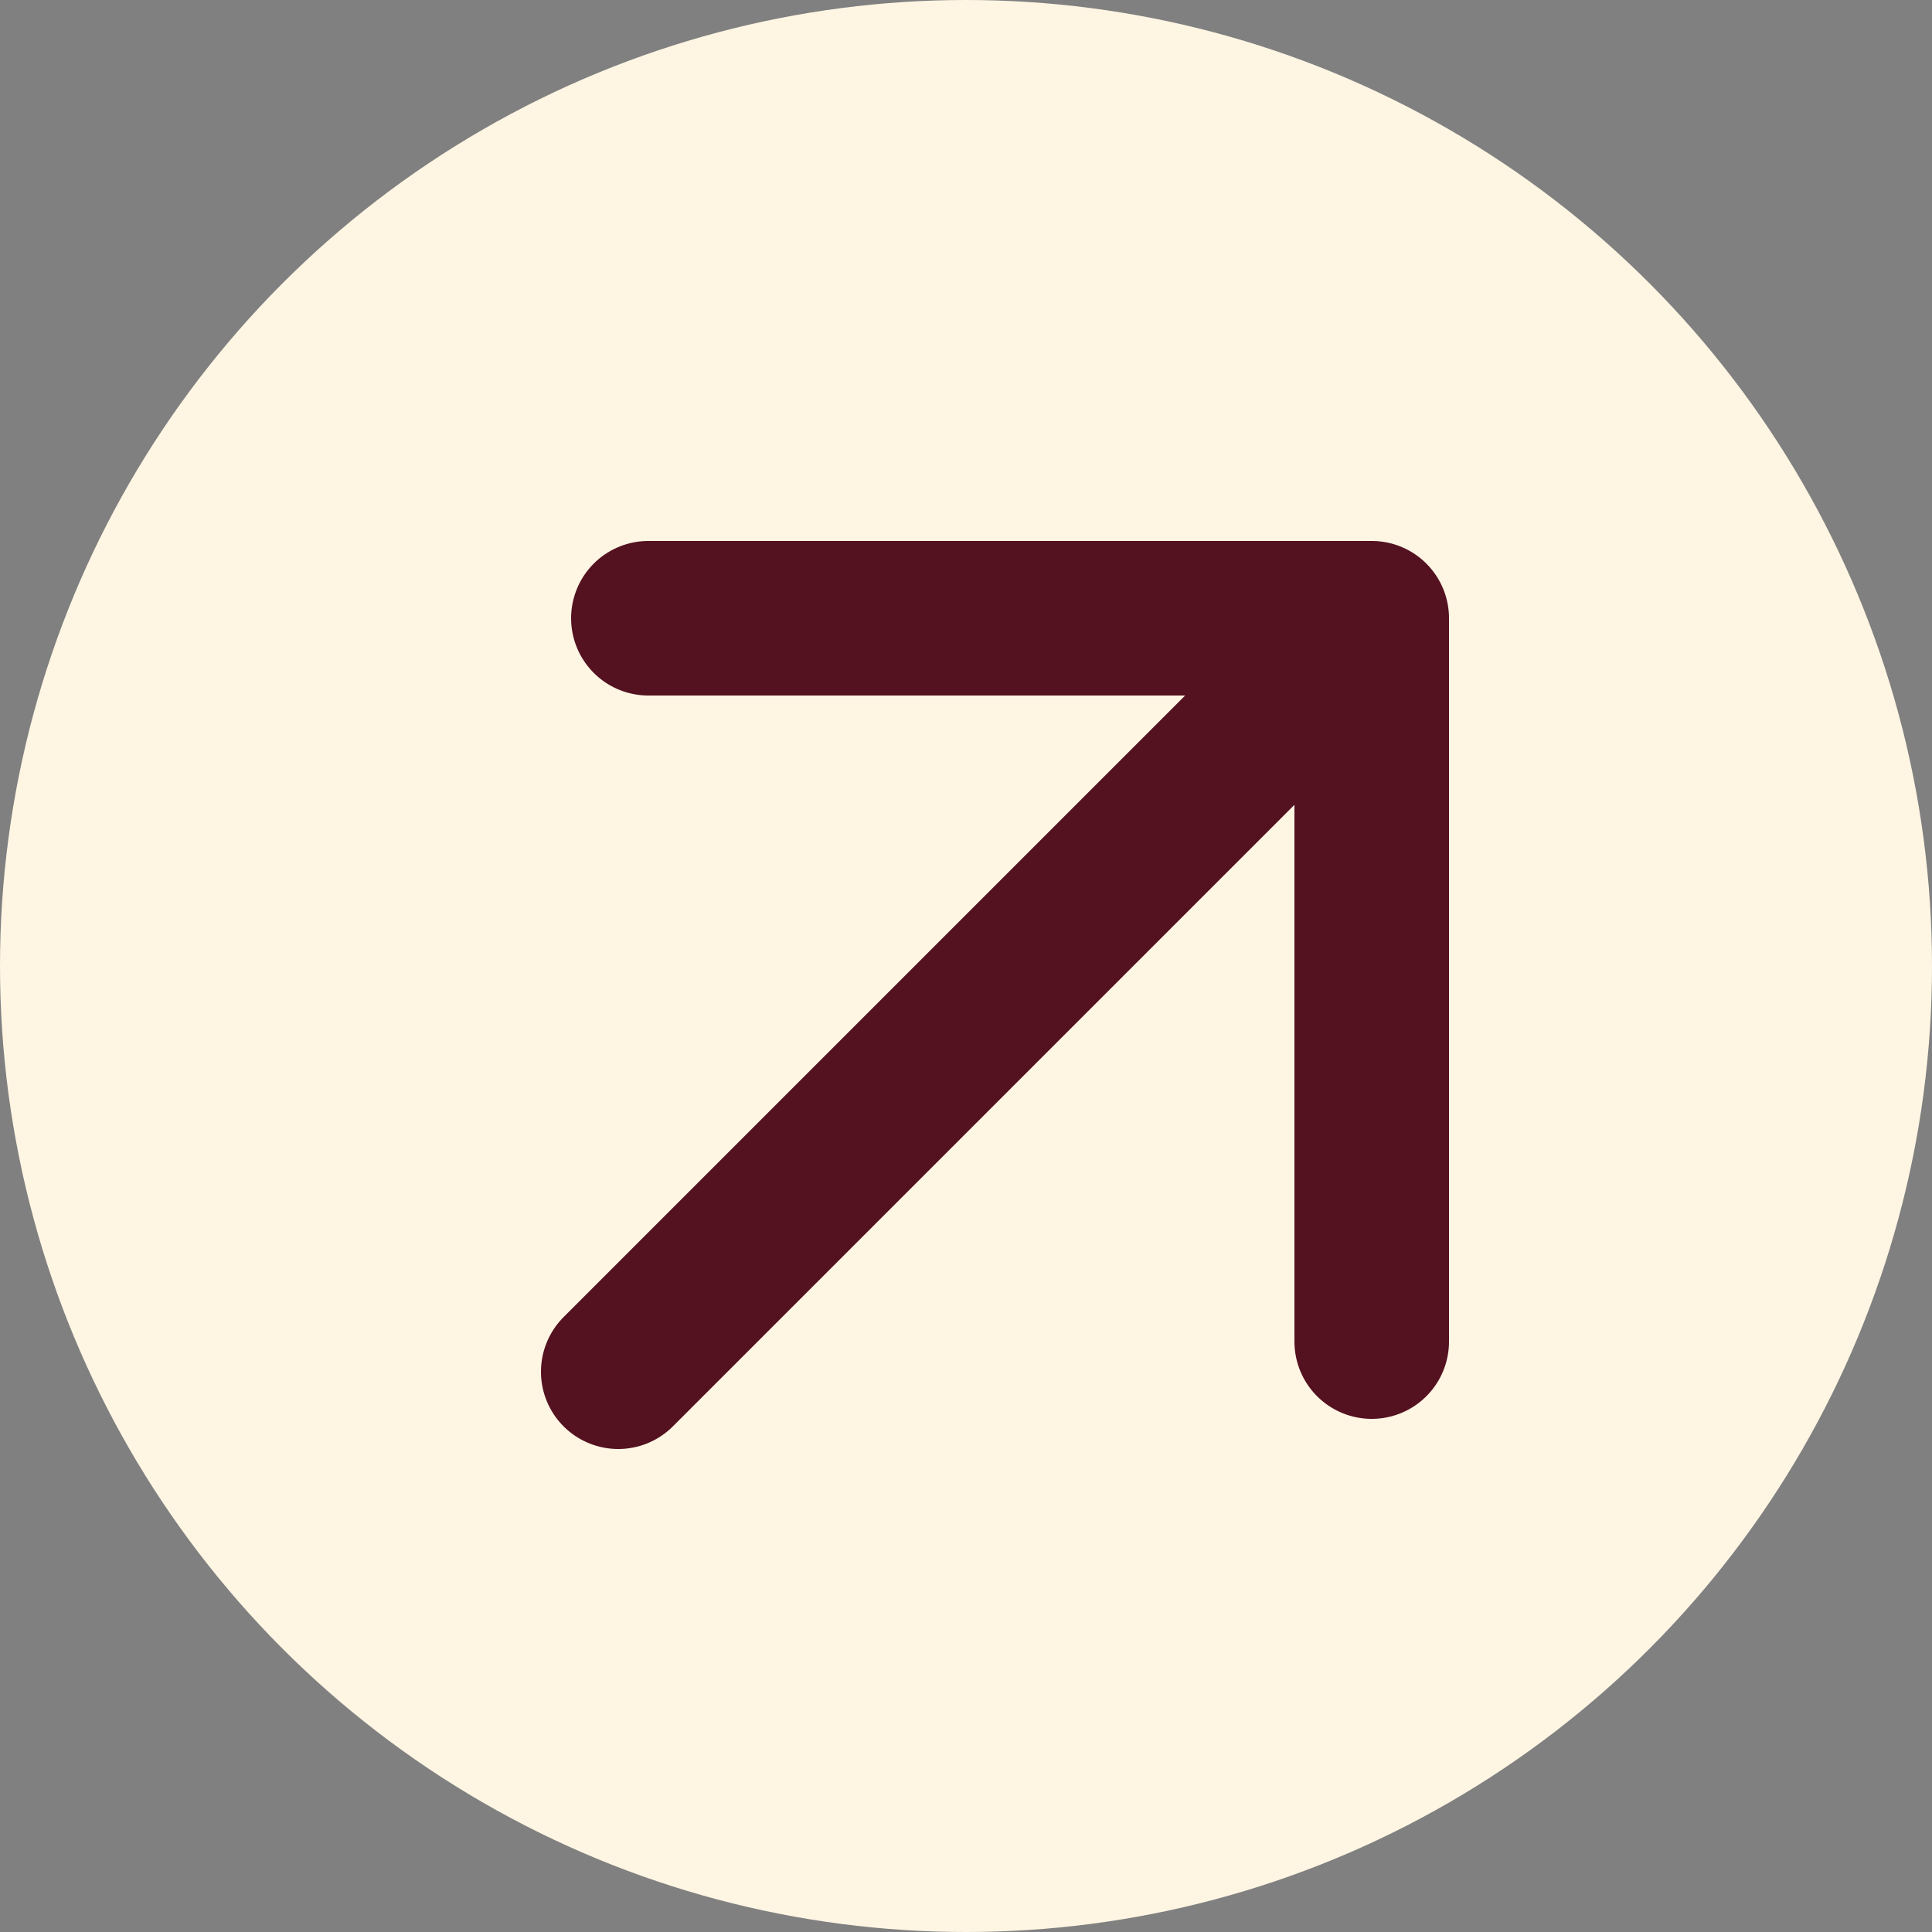
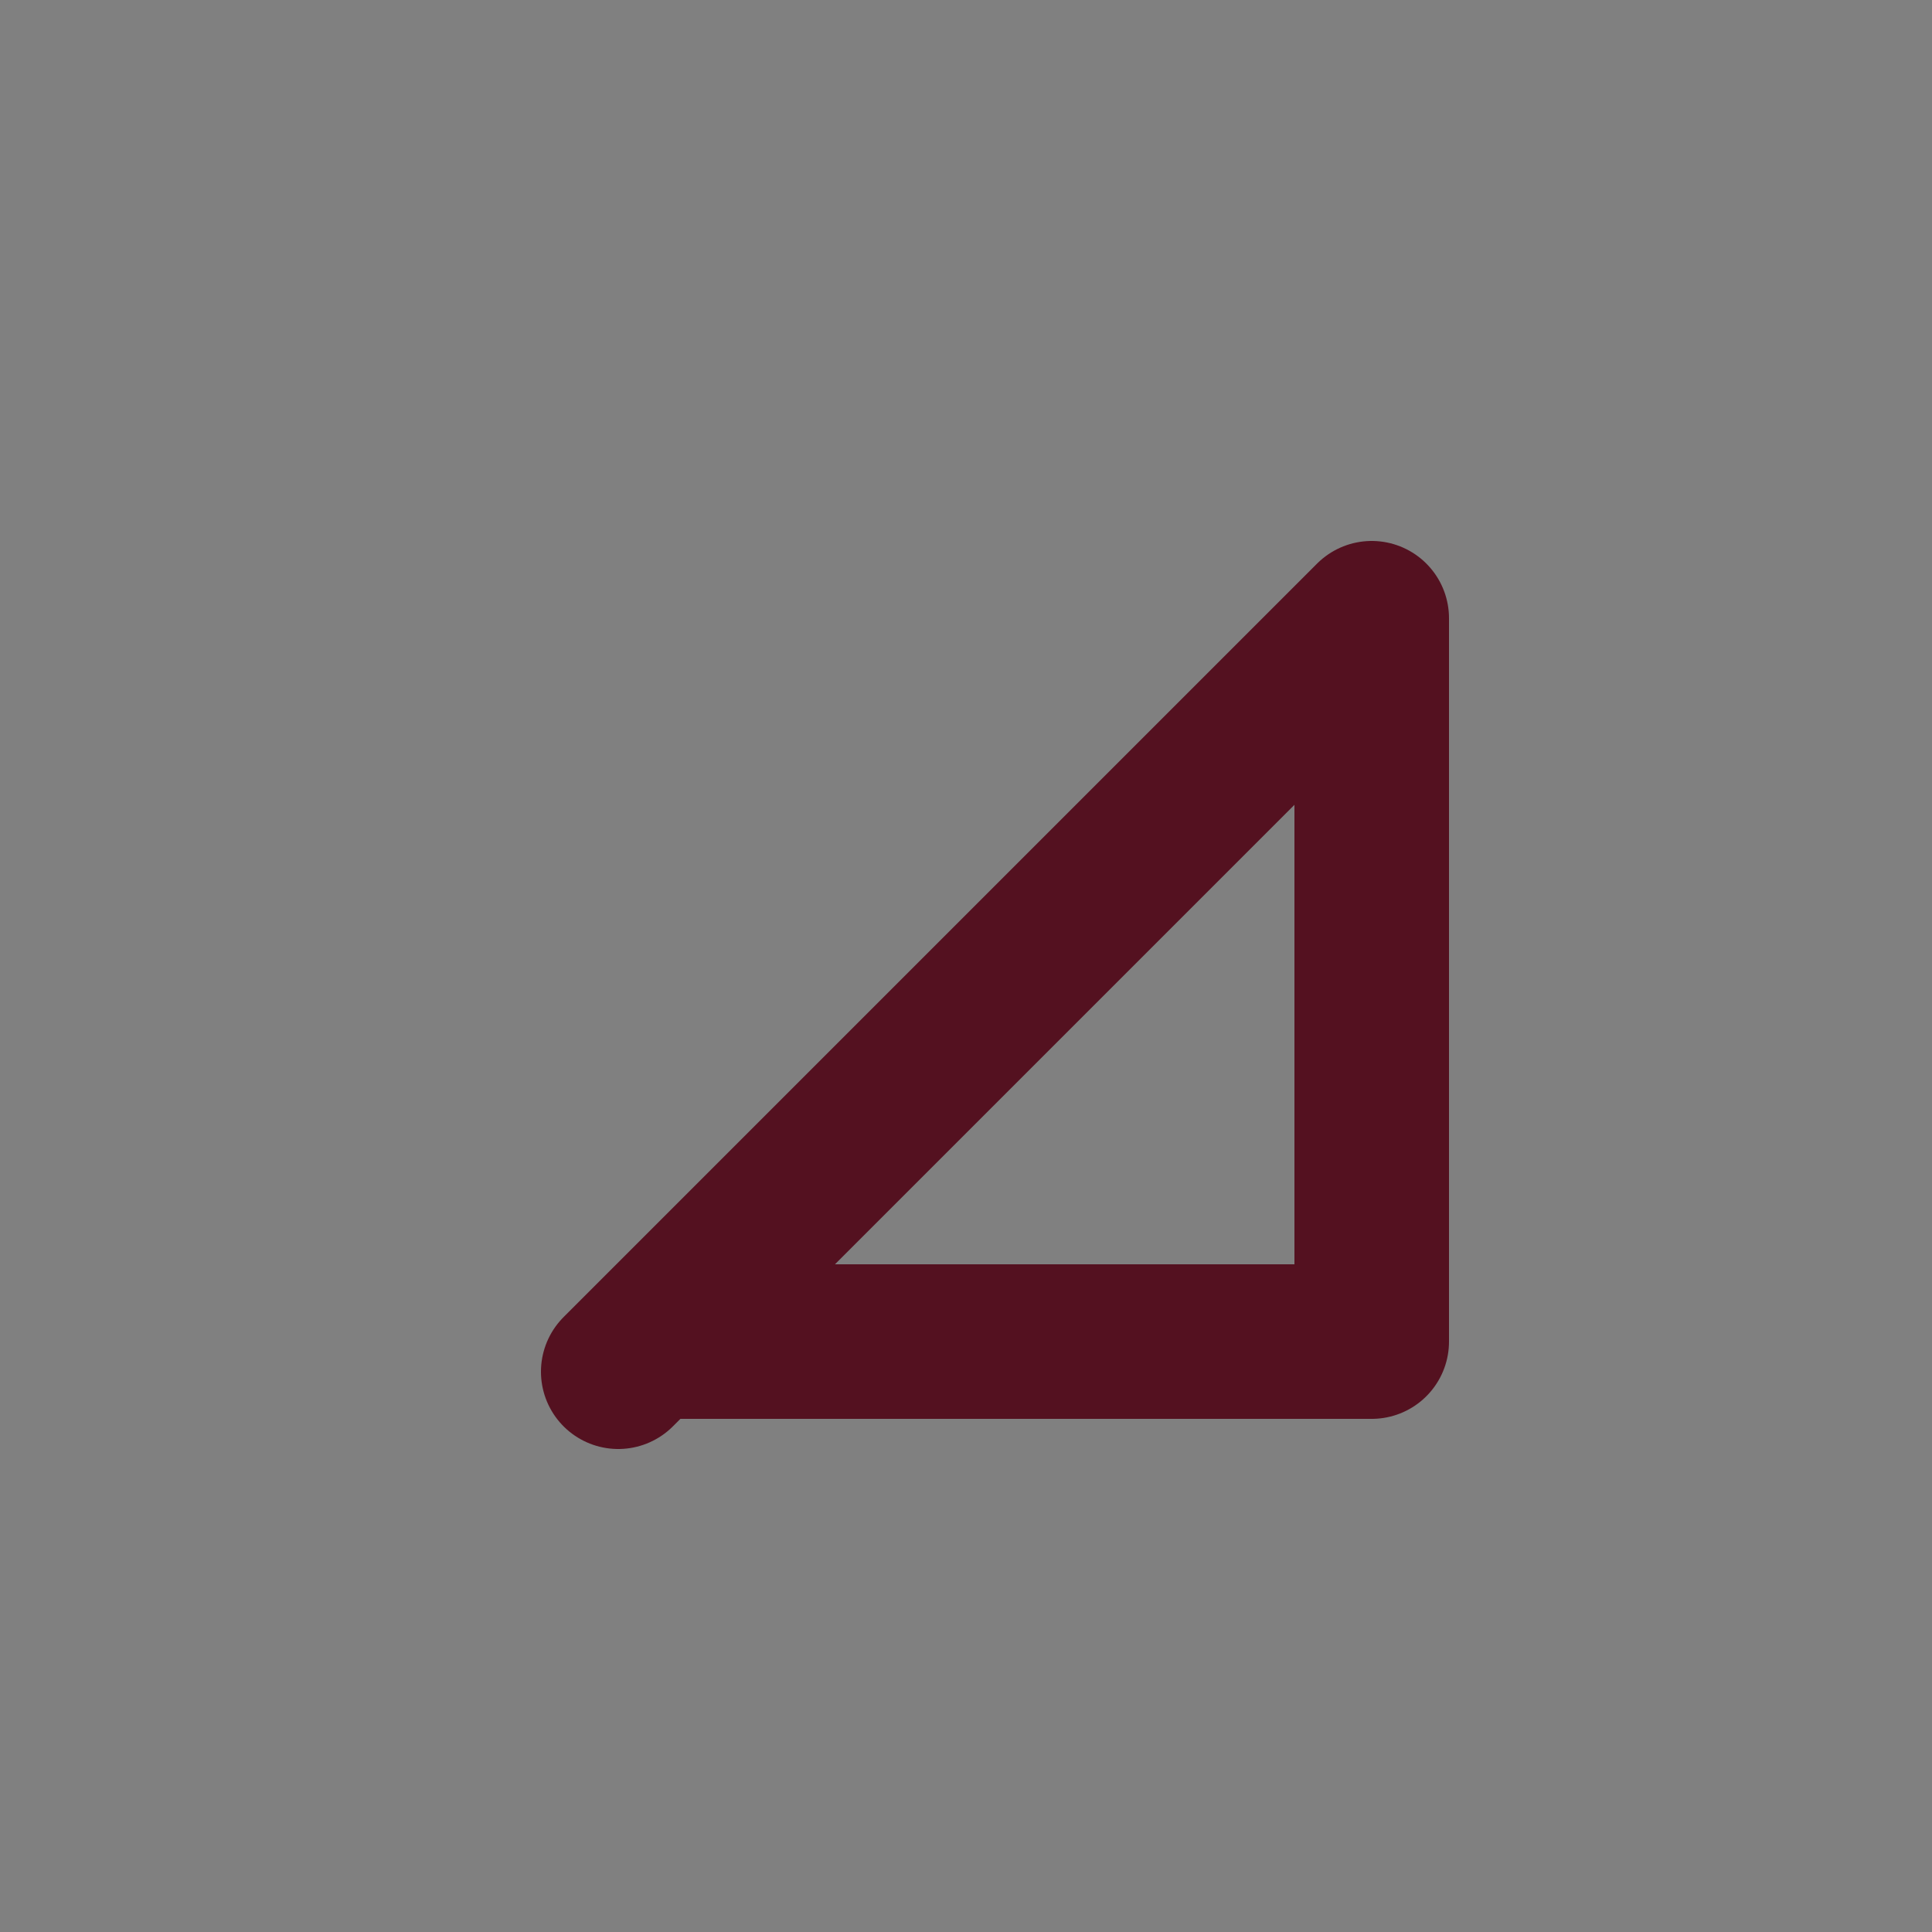
<svg xmlns="http://www.w3.org/2000/svg" width="50" height="50" viewBox="0 0 50 50" fill="none">
  <rect x="0" y="0" width="50" height="50" fill="#808080" stroke="none" />
-   <circle cx="25" cy="25" r="25" fill="#FEF5E3" />
-   <path d="M16 35.5L35.5 16M35.5 16V34.72M35.5 16H16.78" stroke="#541120" stroke-width="4" stroke-linecap="round" stroke-linejoin="round" />
+   <path d="M16 35.5L35.5 16M35.5 16V34.72H16.78" stroke="#541120" stroke-width="4" stroke-linecap="round" stroke-linejoin="round" />
</svg>